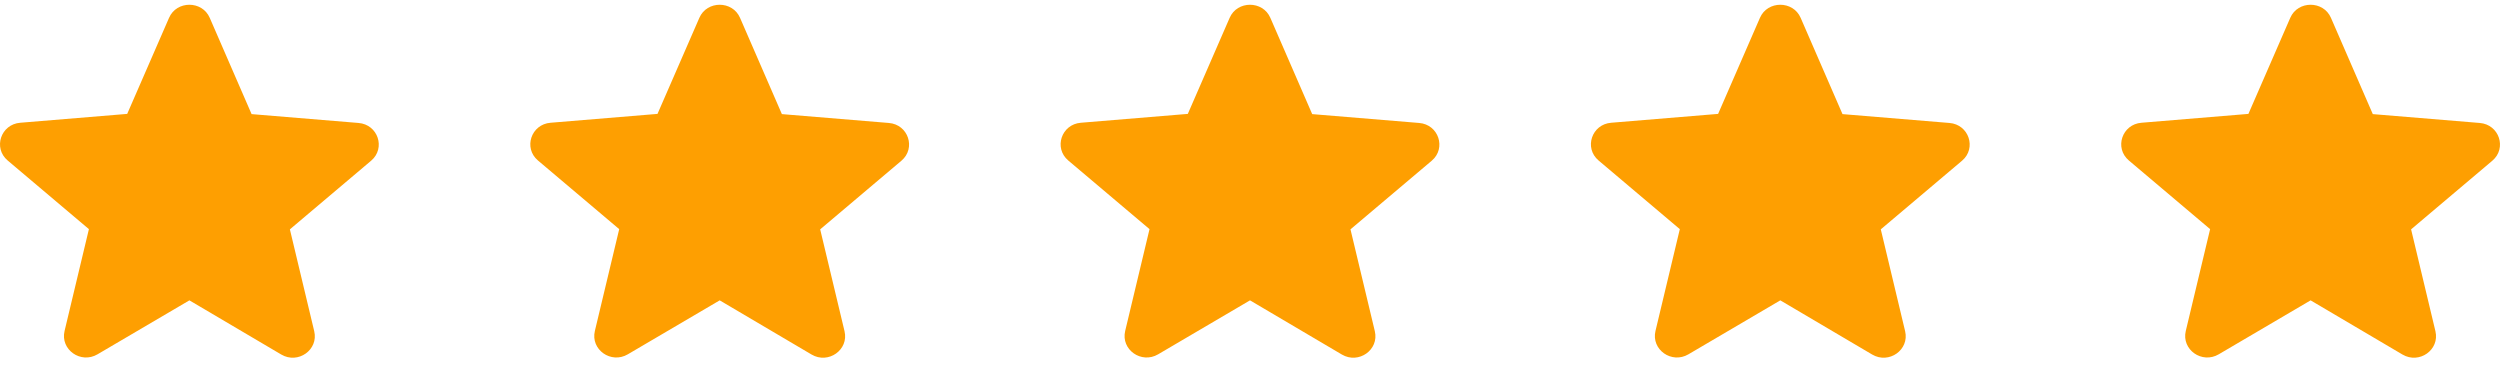
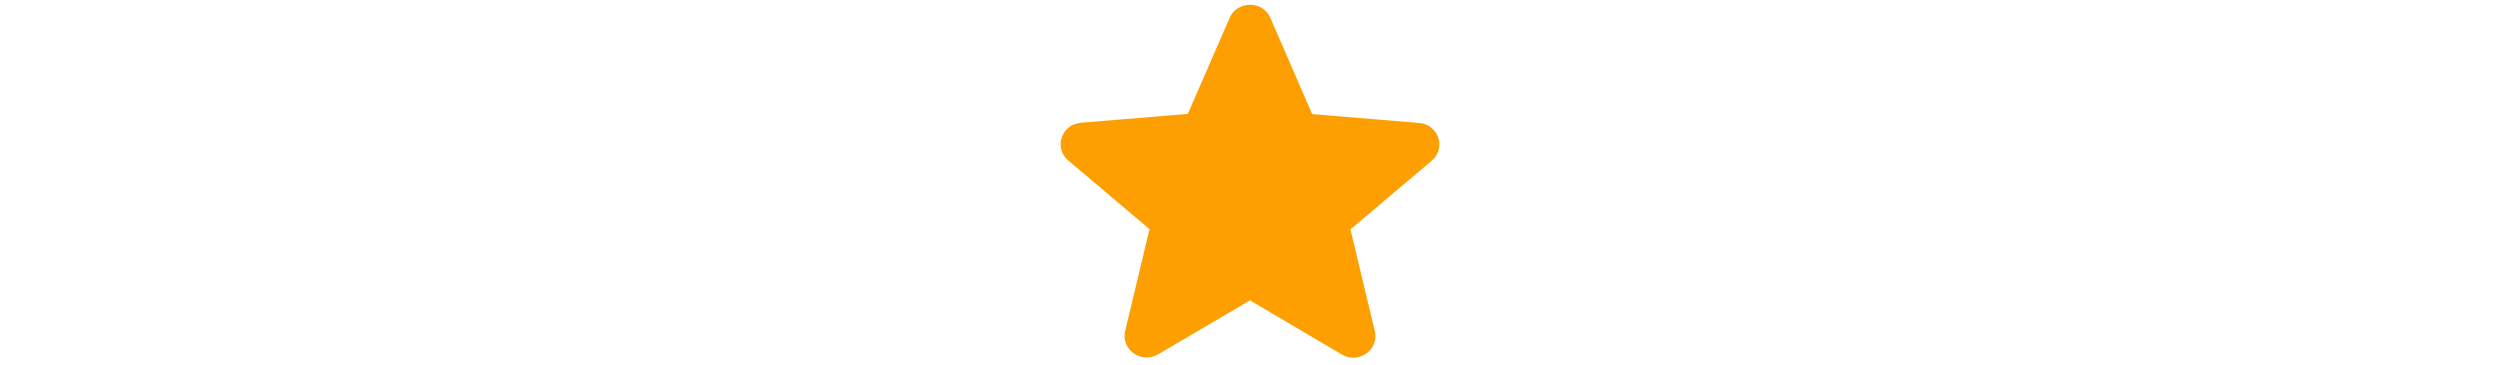
<svg xmlns="http://www.w3.org/2000/svg" width="192" height="28" viewBox="0 0 192 28" fill="none">
-   <path d="M14.546 23.067L21.6 27.227C22.892 27.989 24.473 26.862 24.133 25.437L22.263 17.614L28.501 12.344C29.64 11.383 29.028 9.559 27.532 9.443L19.322 8.764L16.109 1.372C15.531 0.03 13.559 0.03 12.982 1.372L9.769 8.747L1.559 9.427C0.063 9.543 -0.549 11.366 0.59 12.327L6.828 17.598L4.958 25.42C4.618 26.846 6.199 27.973 7.491 27.21L14.546 23.067Z" fill="#FE9F01" />
  <path d="M96 23.067L103.054 27.227C104.346 27.989 105.927 26.862 105.587 25.437L103.717 17.614L109.956 12.344C111.095 11.383 110.483 9.559 108.987 9.443L100.777 8.764L97.564 1.372C96.986 0.03 95.014 0.03 94.436 1.372L91.224 8.747L83.013 9.427C81.517 9.543 80.906 11.366 82.044 12.327L88.283 17.598L86.413 25.42C86.073 26.846 87.654 27.973 88.946 27.21L96 23.067Z" fill="#FE9F01" />
-   <path d="M55.273 23.067L62.327 27.227C63.619 27.989 65.2 26.862 64.86 25.437L62.99 17.614L69.228 12.344C70.367 11.383 69.755 9.559 68.259 9.443L60.049 8.764L56.836 1.372C56.258 0.03 54.287 0.03 53.709 1.372L50.496 8.747L42.286 9.427C40.79 9.543 40.178 11.366 41.317 12.327L47.555 17.598L45.685 25.42C45.345 26.846 46.926 27.973 48.218 27.21L55.273 23.067Z" fill="#FE9F01" />
-   <path d="M177.454 23.067L184.509 27.227C185.801 27.989 187.381 26.862 187.041 25.437L185.172 17.614L191.41 12.344C192.549 11.383 191.937 9.559 190.441 9.443L182.231 8.764L179.018 1.372C178.44 0.03 176.468 0.03 175.891 1.372L172.678 8.747L164.468 9.427C162.972 9.543 162.36 11.366 163.499 12.327L169.737 17.598L167.867 25.42C167.527 26.846 169.108 27.973 170.4 27.21L177.454 23.067Z" fill="#FE9F01" />
-   <path d="M136.727 23.067L143.782 27.227C145.074 27.989 146.654 26.862 146.314 25.437L144.445 17.614L150.683 12.344C151.822 11.383 151.21 9.559 149.714 9.443L141.504 8.764L138.291 1.372C137.713 0.03 135.741 0.03 135.163 1.372L131.951 8.747L123.741 9.427C122.245 9.543 121.633 11.366 122.772 12.327L129.01 17.598L127.14 25.42C126.8 26.846 128.381 27.973 129.673 27.21L136.727 23.067Z" fill="#FE9F01" />
</svg>